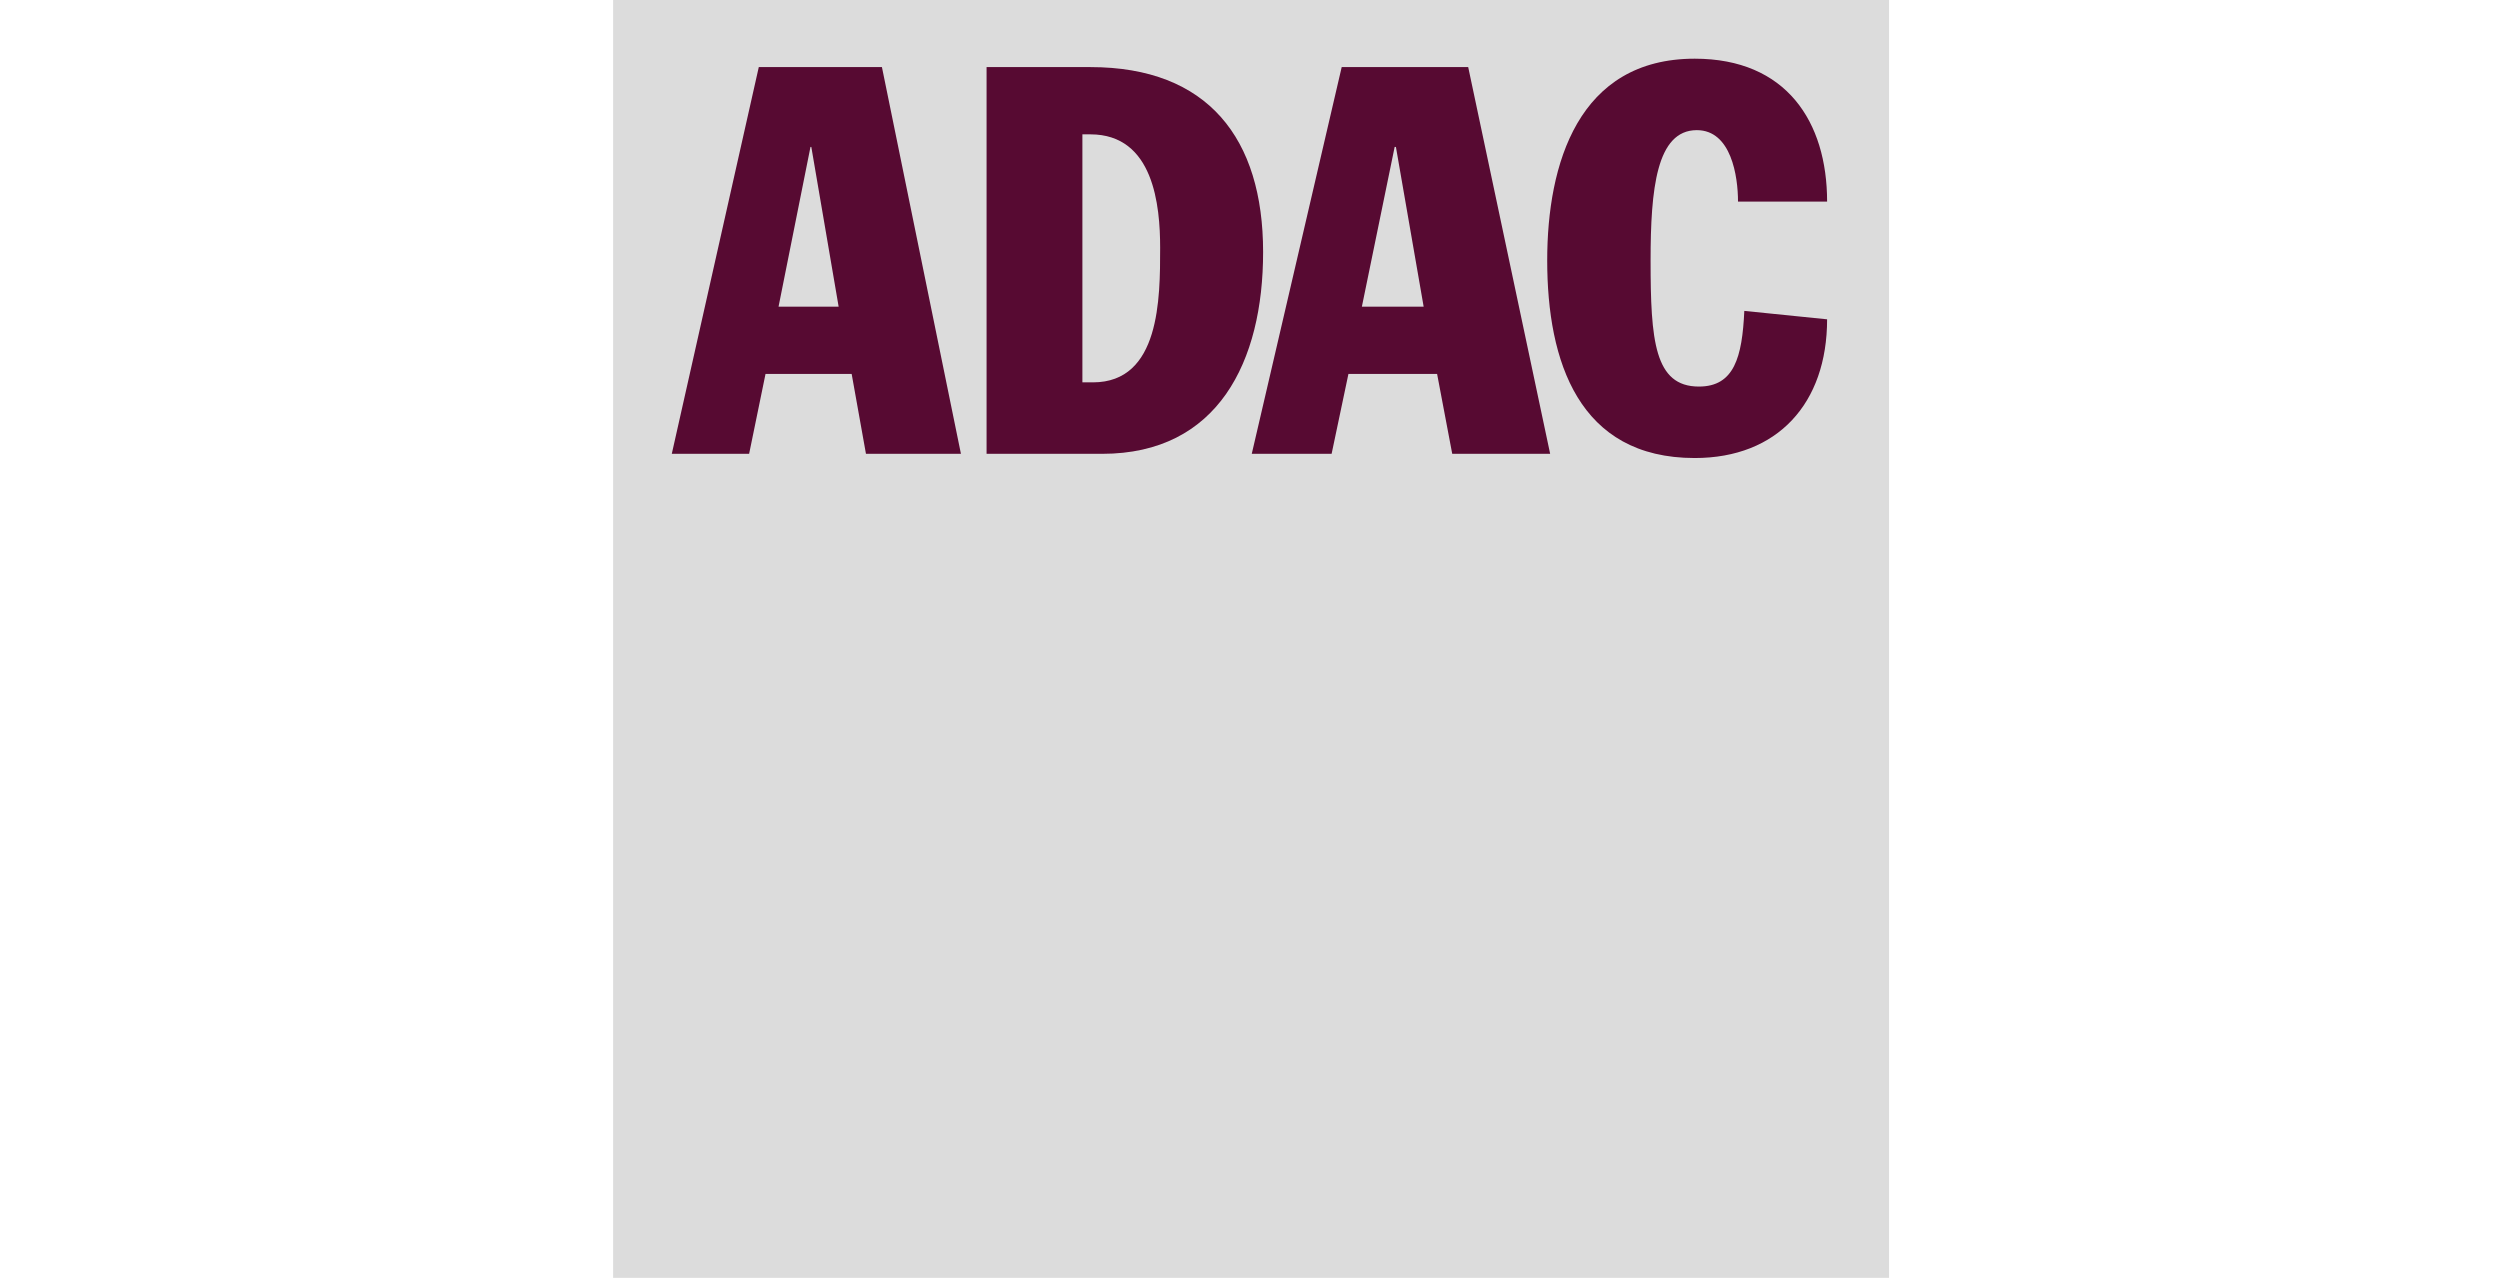
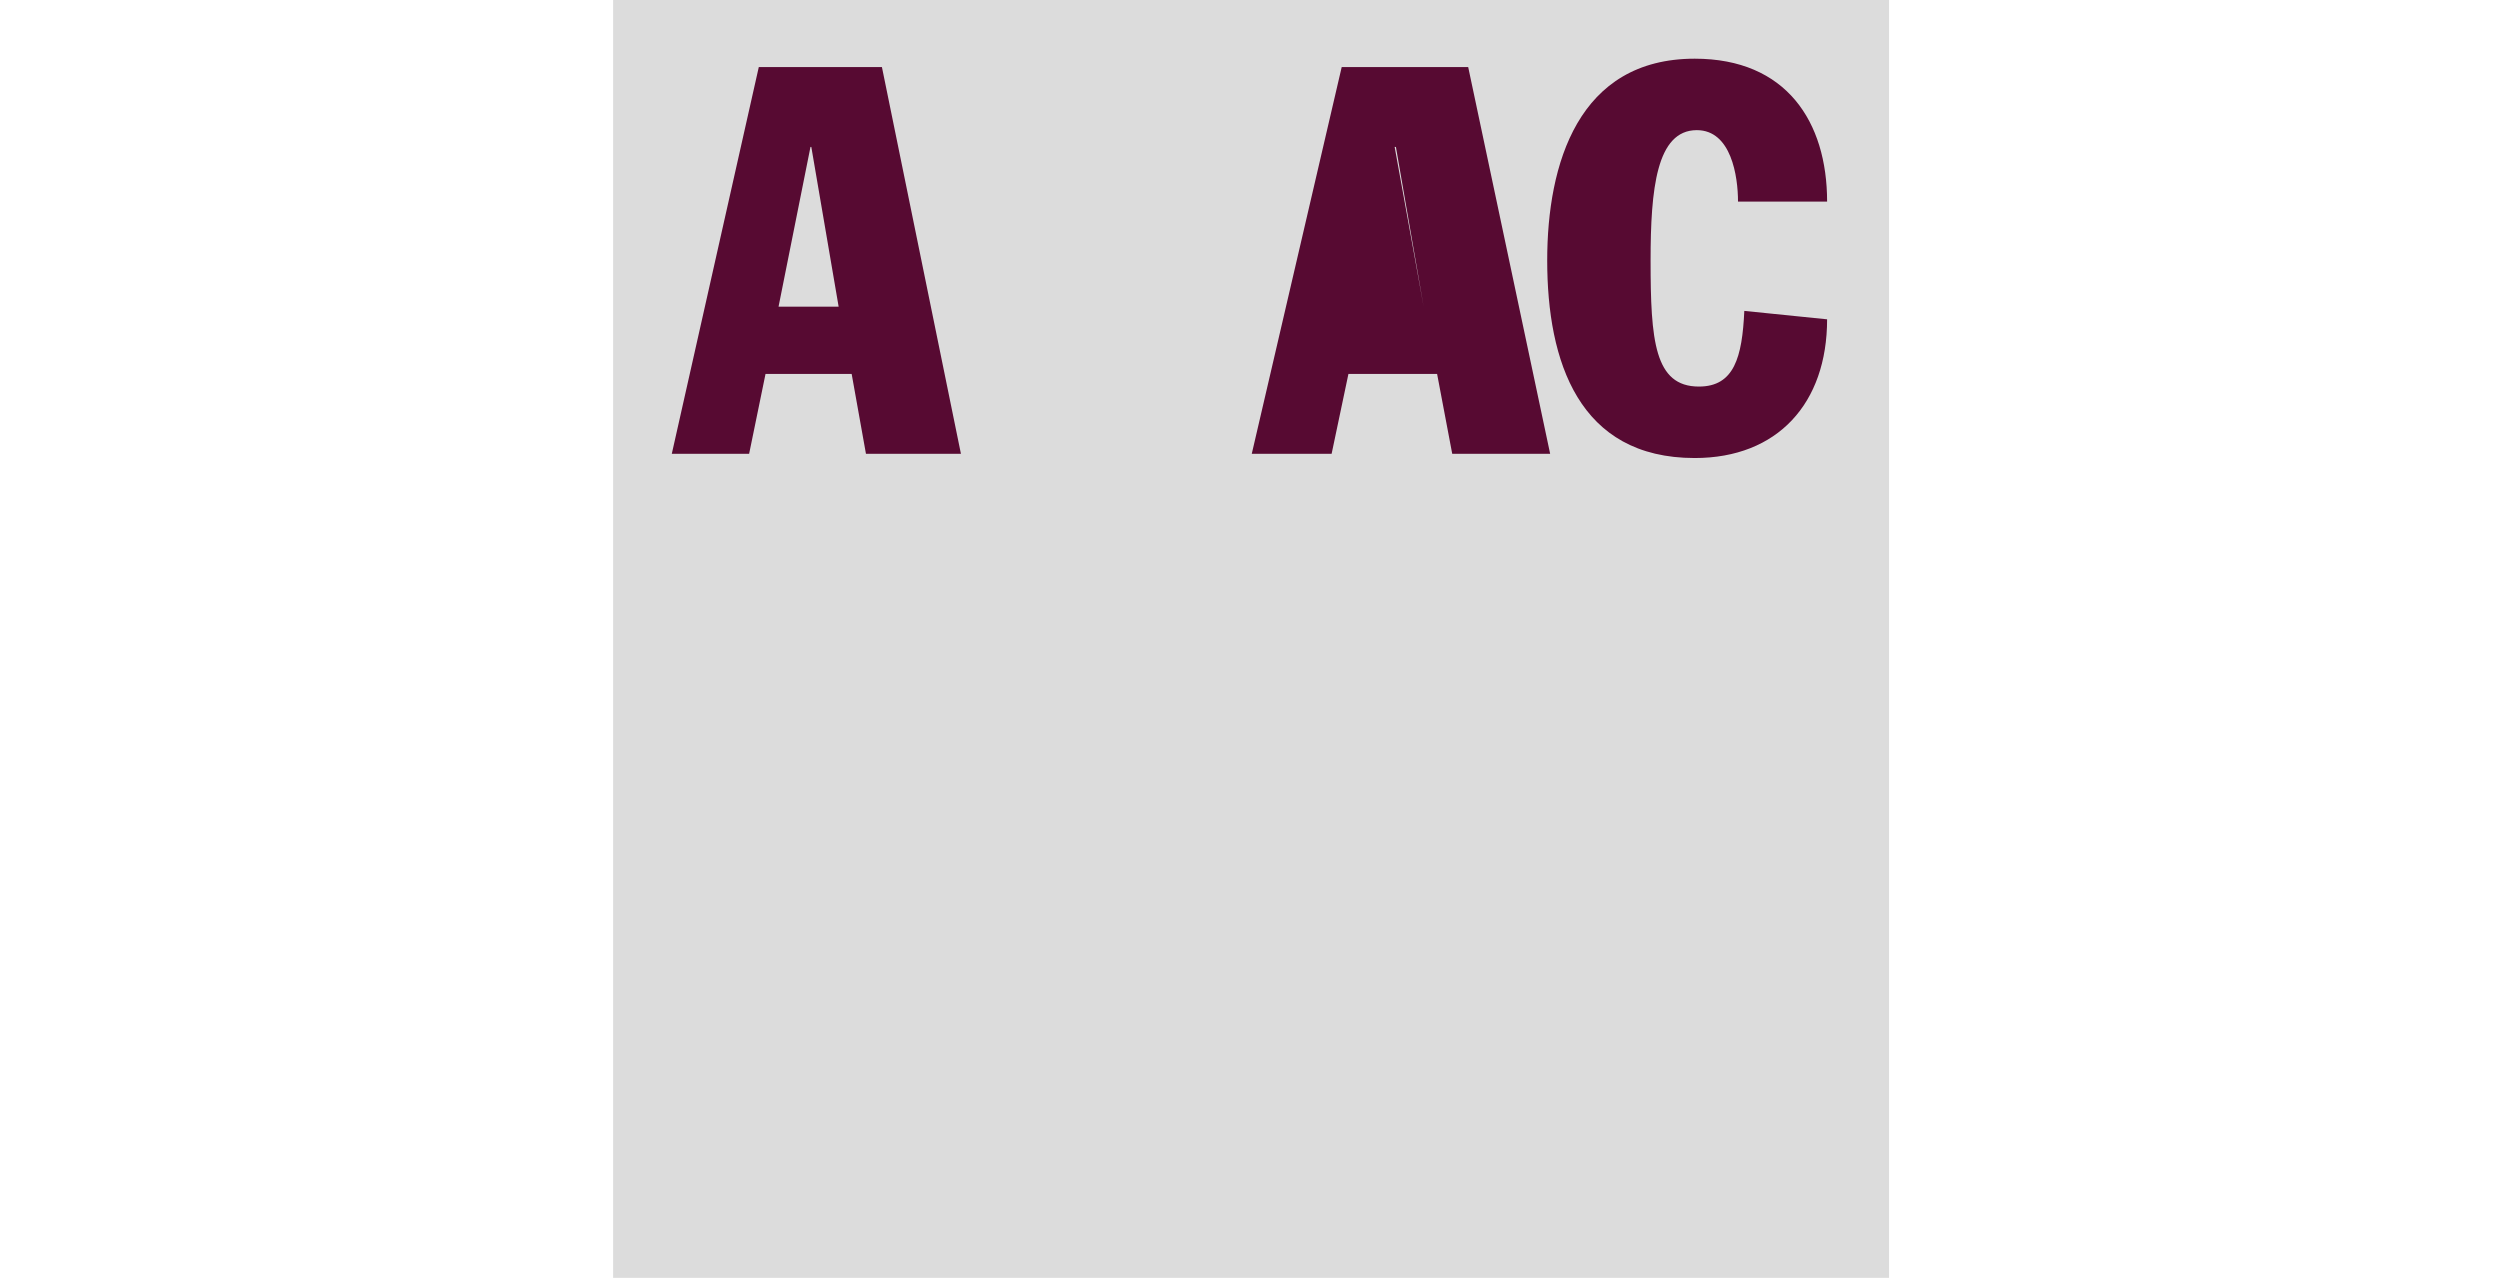
<svg xmlns="http://www.w3.org/2000/svg" width="1052" height="539" viewBox="0 0 1052 539" fill="none">
  <g clip-path="url(#clip0_149_2)">
    <path d="M258 0H794.912V537.735H258V0Z" fill="#DCDCDC" />
    <path d="M282.689 190.969H315.232L322.129 157.361H358.381L364.395 190.969H404.361L371.115 28.233H319.298L282.689 190.969ZM341.051 61.841H341.404L352.9 129.058H327.61L341.051 61.841Z" fill="#570A32" />
-     <path d="M415.15 190.969H463.785C512.592 190.969 531.517 152.054 531.517 106.063C531.517 58.304 508.349 28.233 458.833 28.233H415.15V190.969ZM455.472 56.535H458.833C485.534 56.535 488.189 86.605 488.189 104.294C488.189 125.521 488.189 160.898 459.892 160.898H455.472V56.535Z" fill="#570A32" />
-     <path d="M526.742 190.969H560.343L567.417 157.361H604.732L611.098 190.969H652.304L617.819 28.233H564.587L526.742 190.969ZM586.869 61.841H587.402L599.074 129.058H573.074L586.869 61.841Z" fill="#570A32" />
+     <path d="M526.742 190.969H560.343L567.417 157.361H604.732L611.098 190.969H652.304L617.819 28.233H564.587L526.742 190.969ZM586.869 61.841H587.402L599.074 129.058L586.869 61.841Z" fill="#570A32" />
    <path d="M731.354 84.837C731.354 74.223 728.524 54.766 714.024 54.766C697.047 54.766 694.569 79.53 694.569 109.6C694.569 143.209 696.161 162.666 714.907 162.666C729.763 162.666 733.123 150.285 734.006 130.827L768.846 134.365C768.846 169.743 747.979 192.738 713.139 192.738C664.328 192.738 651.064 152.054 651.064 109.6C651.064 68.917 664.152 24.695 713.139 24.695C751.692 24.695 768.846 51.228 768.846 84.837H731.354Z" fill="#570A32" />
  </g>
  <defs>
    <clipPath id="clip0_149_2">
      <rect width="537" height="538" fill="white" transform="translate(258)" />
    </clipPath>
  </defs>
</svg>